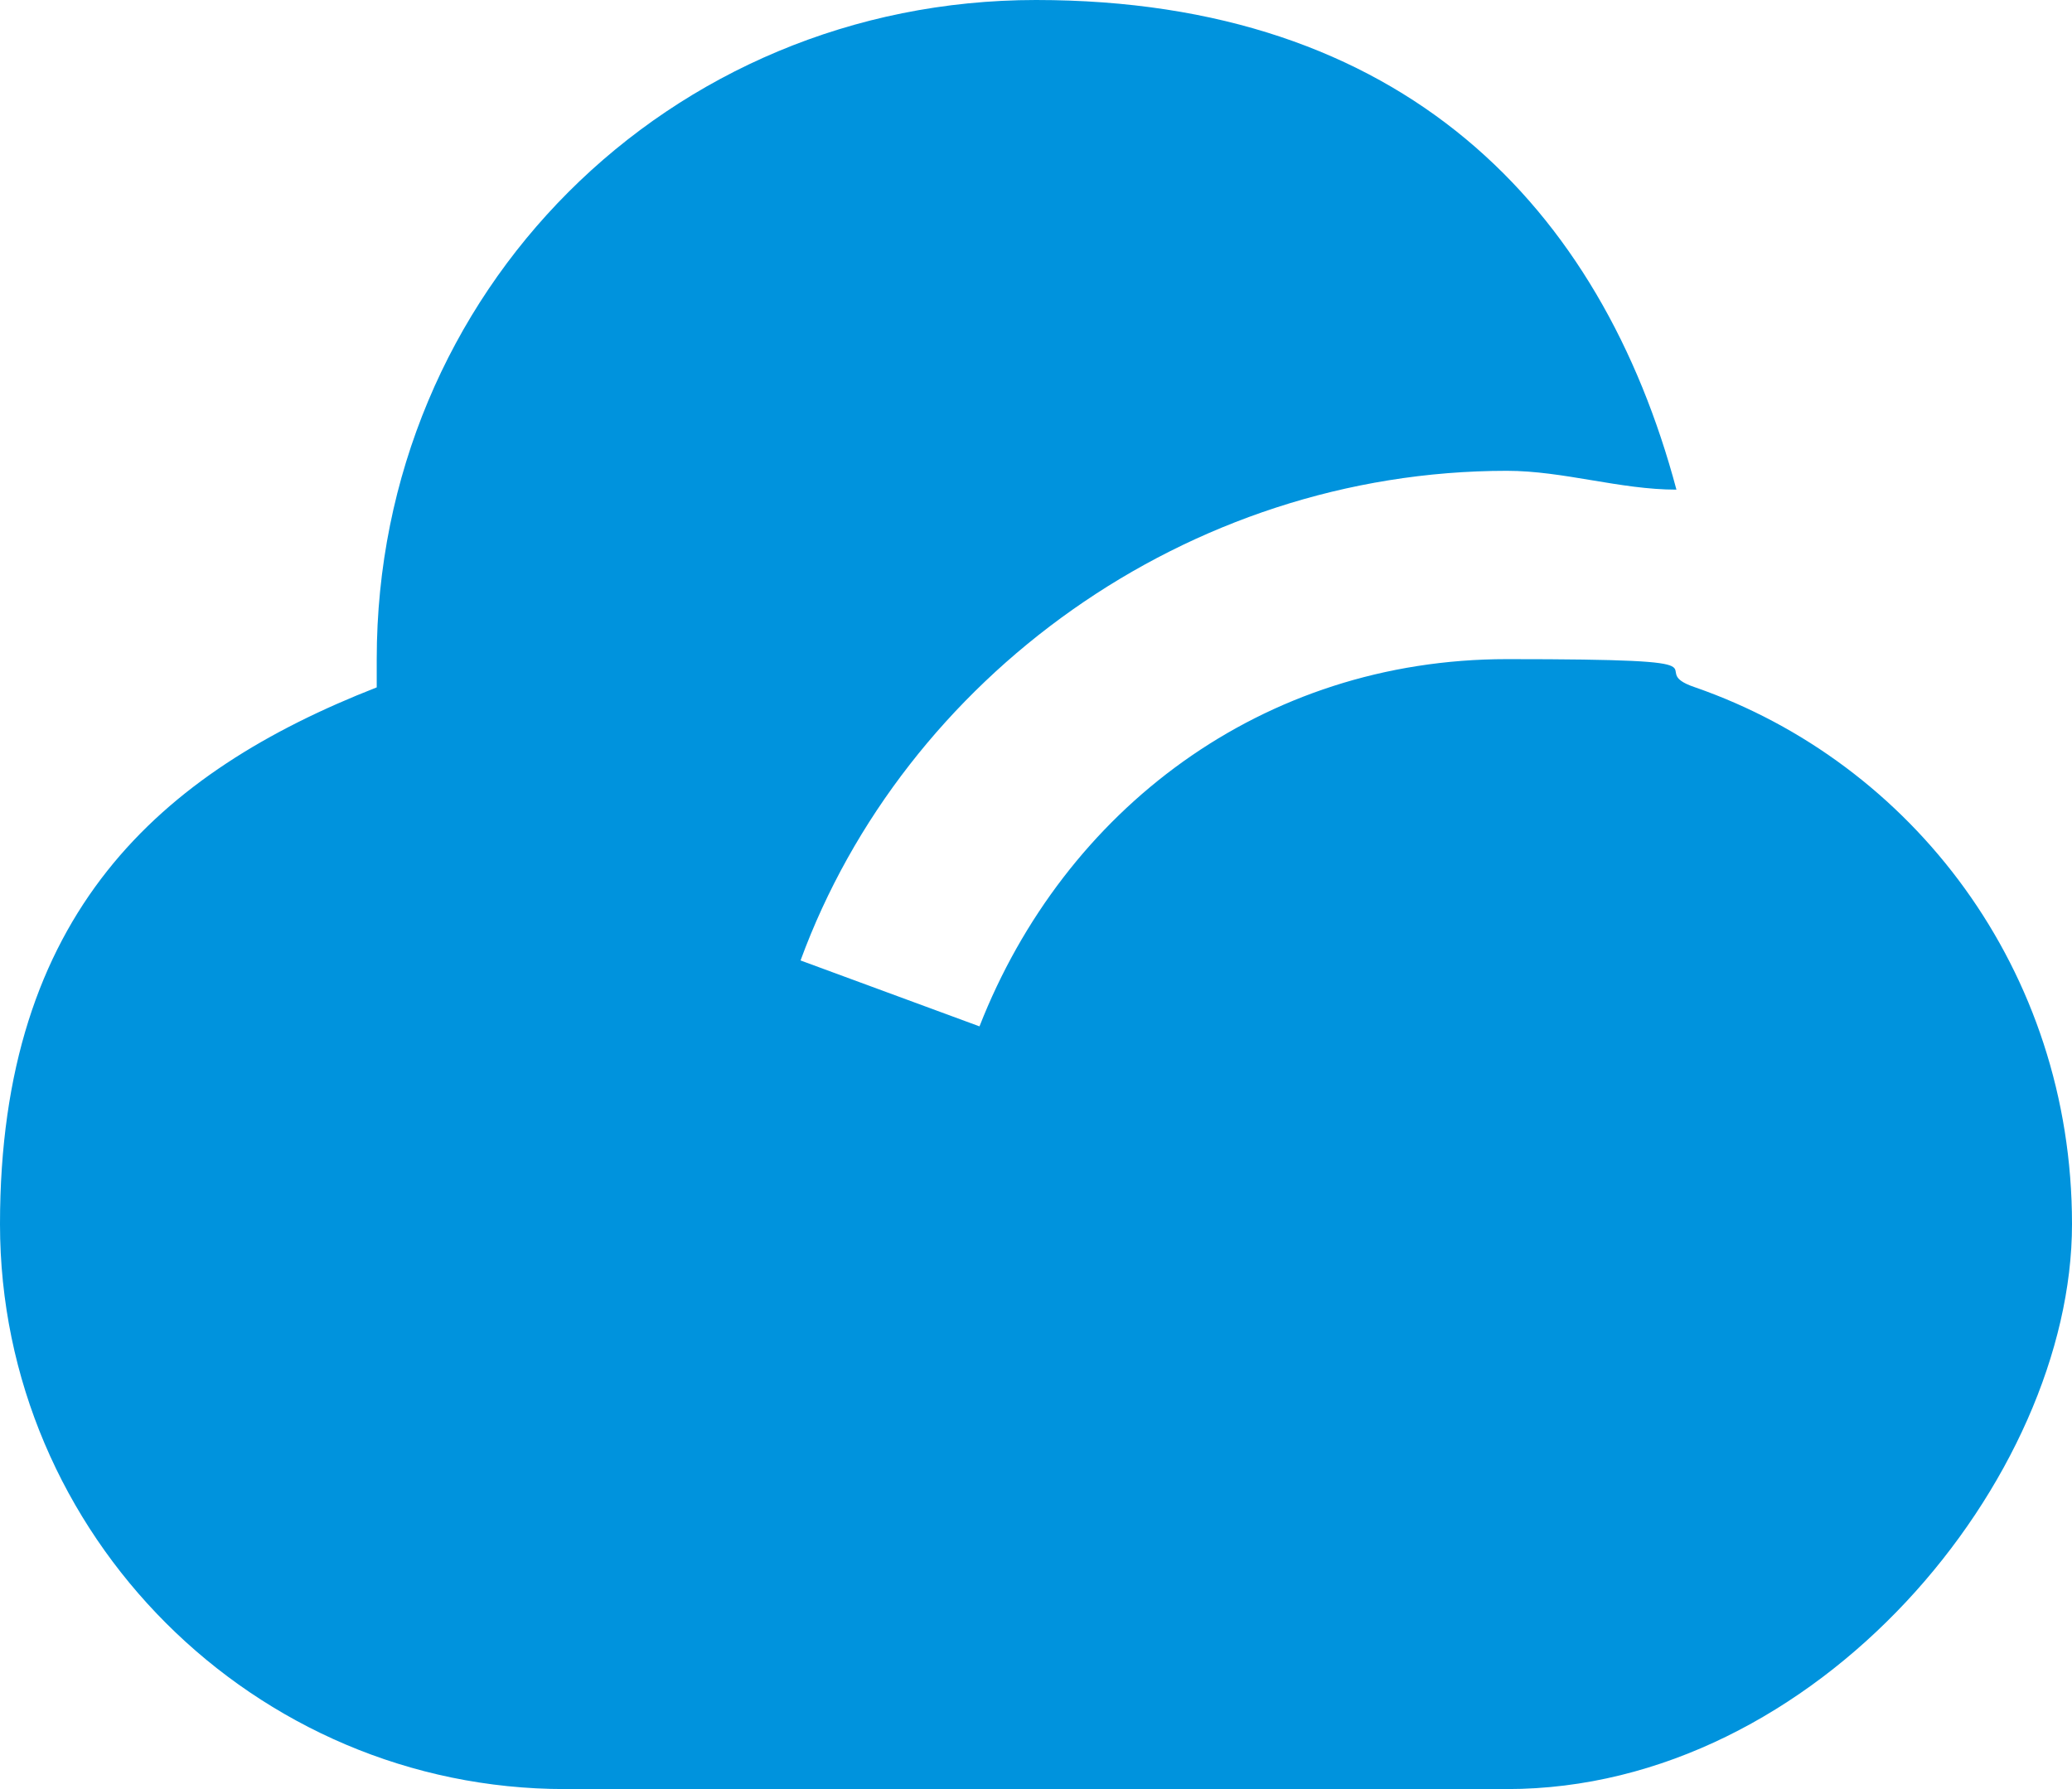
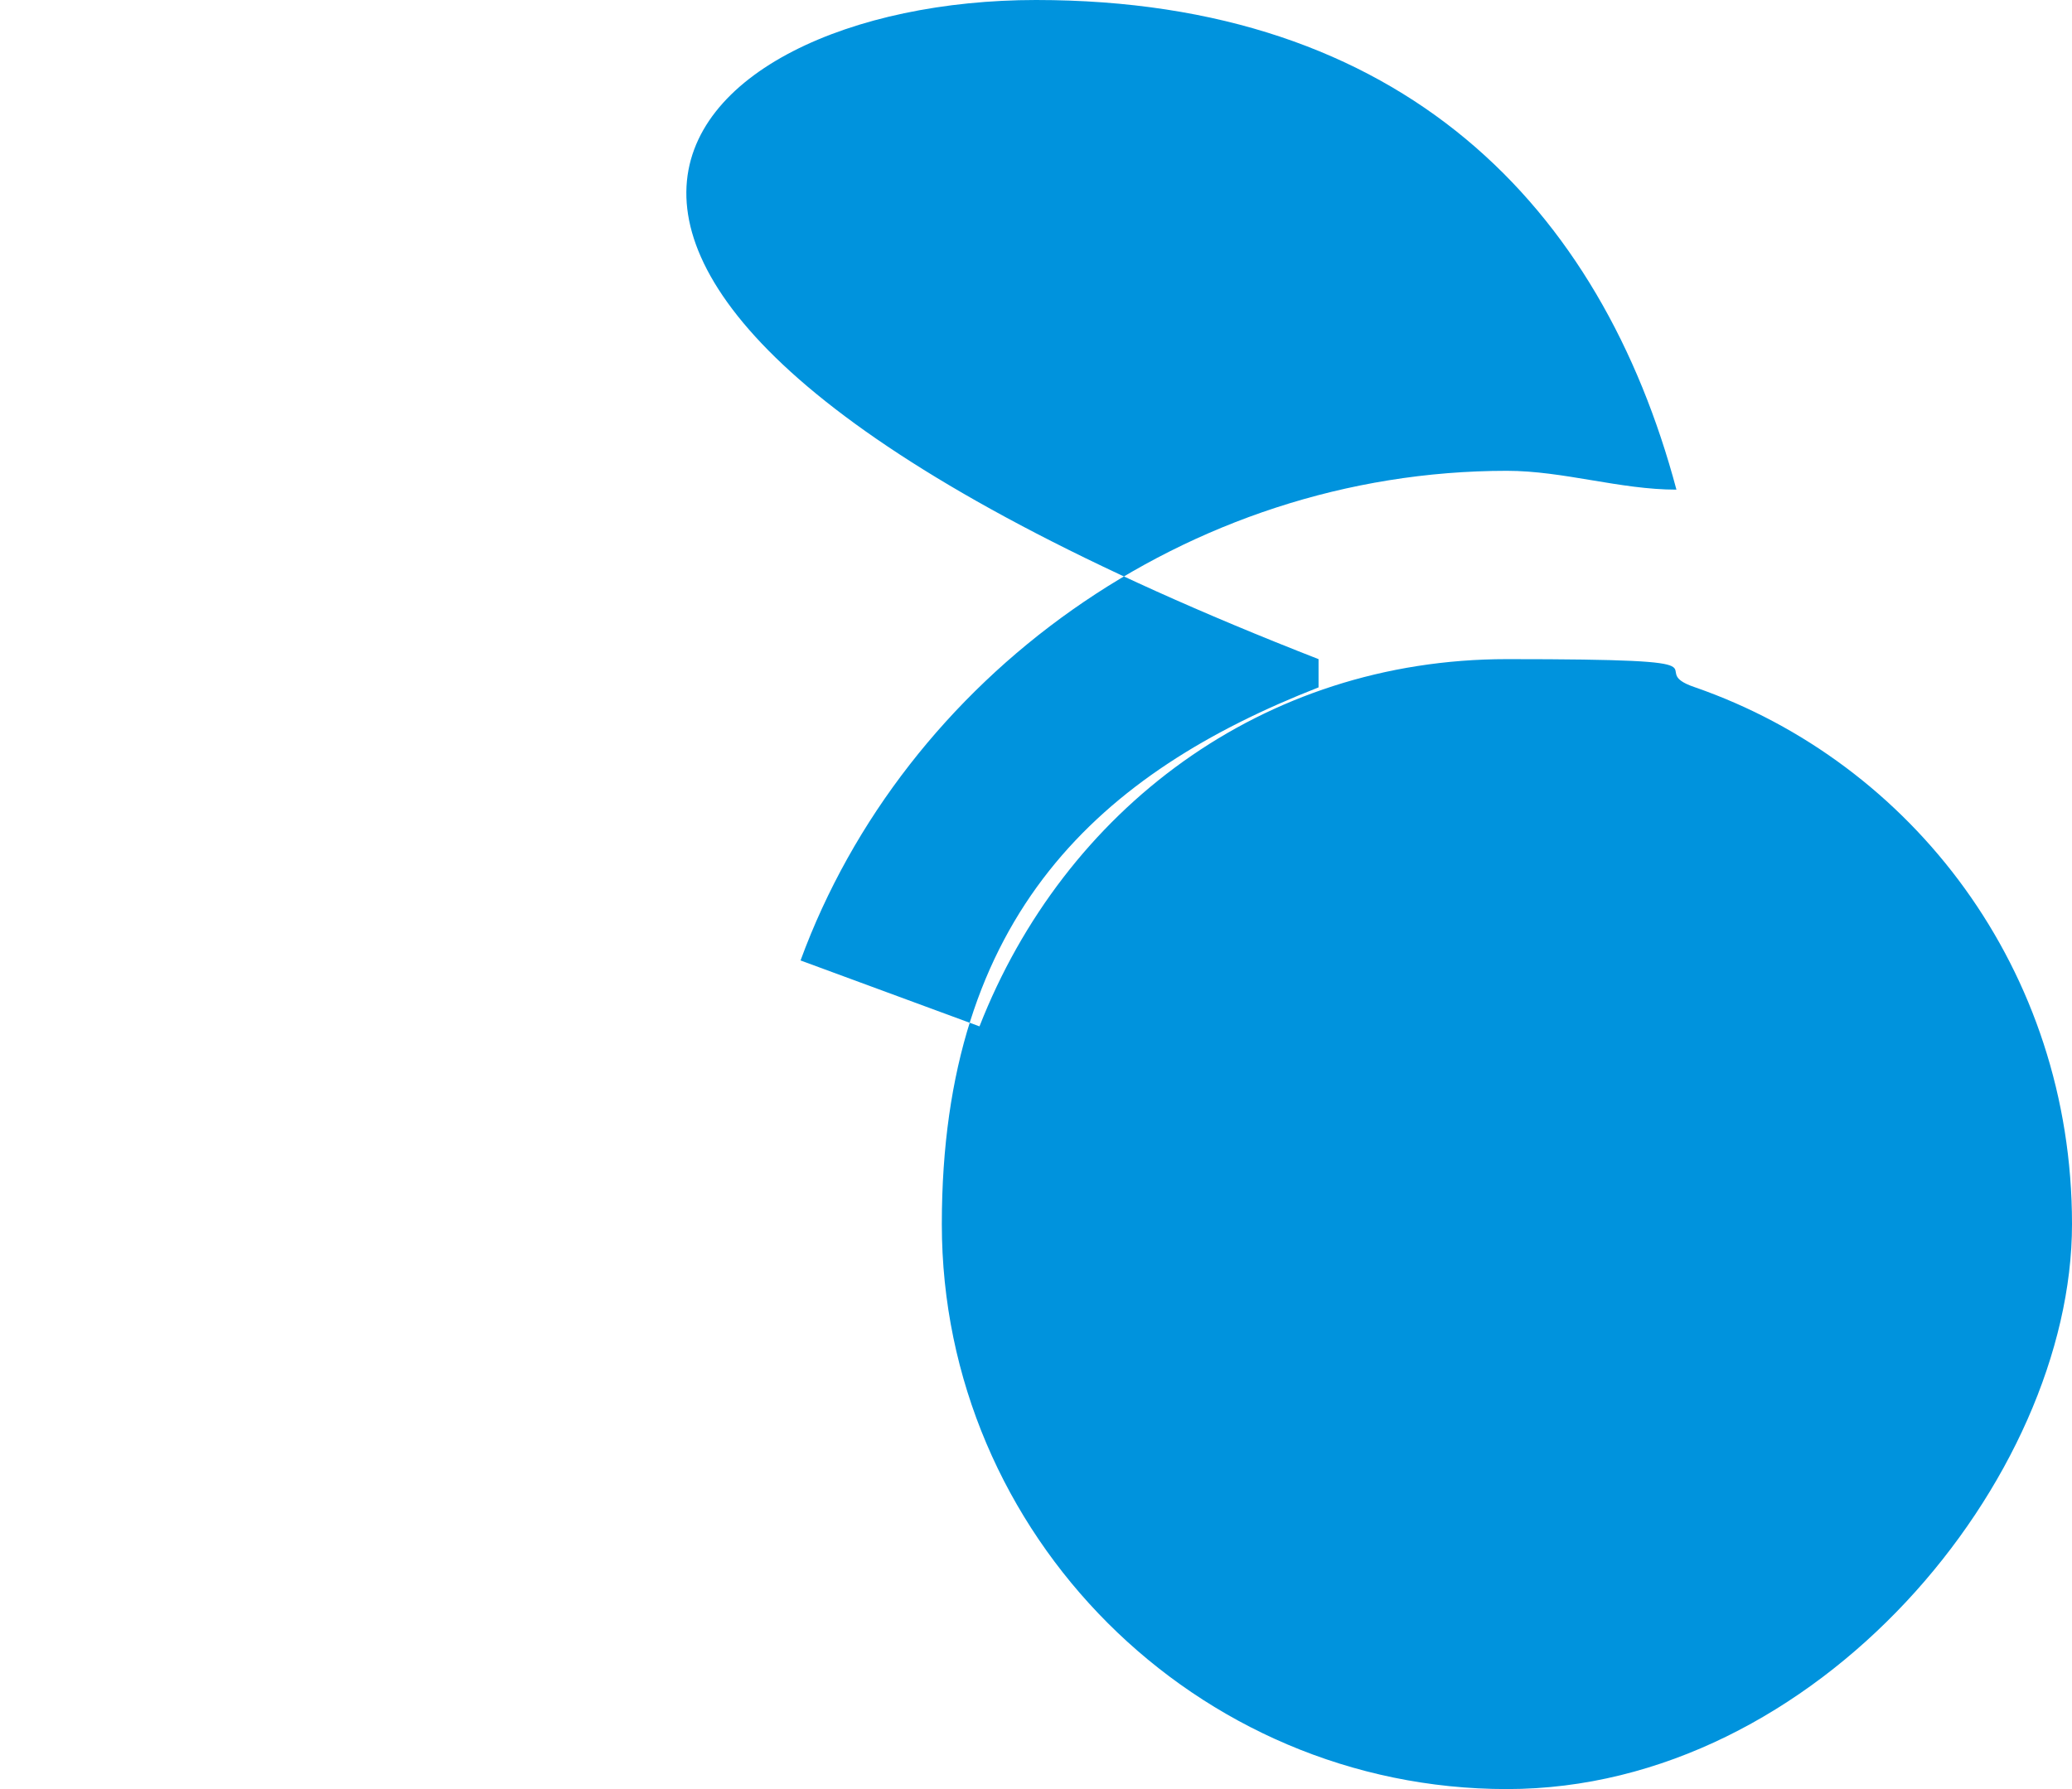
<svg xmlns="http://www.w3.org/2000/svg" id="uuid-570dcd4d-1447-4977-b76e-51f8991b437f" data-name="Layer 2" viewBox="0 0 22 19">
  <defs>
    <style>
      .uuid-26939923-1577-433c-8b3f-c67d565593a6 {
        fill: #0093dd;
      }
    </style>
  </defs>
  <g id="uuid-0c6f9378-04e9-450a-a22d-e997d80522cf" data-name="Layer 1">
-     <path class="uuid-26939923-1577-433c-8b3f-c67d565593a6" d="M16,5c-3.4,0-6.4,2.2-7.5,5.2l1.9.7c.9-2.3,3-3.9,5.6-3.9s1.4.1,2,.3c2.3.8,4,3,4,5.7s-2.7,6-6,6H6c-3.3,0-6-2.7-6-6s1.7-4.8,4-5.7v-.3C4,3.1,7.1,0,11,0s6,2.2,6.8,5.2c-.6,0-1.2-.2-1.8-.2Z" />
+     <path class="uuid-26939923-1577-433c-8b3f-c67d565593a6" d="M16,5c-3.4,0-6.4,2.2-7.5,5.2l1.9.7c.9-2.3,3-3.9,5.6-3.9s1.4.1,2,.3c2.3.8,4,3,4,5.7s-2.7,6-6,6c-3.3,0-6-2.7-6-6s1.7-4.8,4-5.7v-.3C4,3.1,7.1,0,11,0s6,2.2,6.8,5.2c-.6,0-1.2-.2-1.8-.2Z" />
  </g>
</svg>